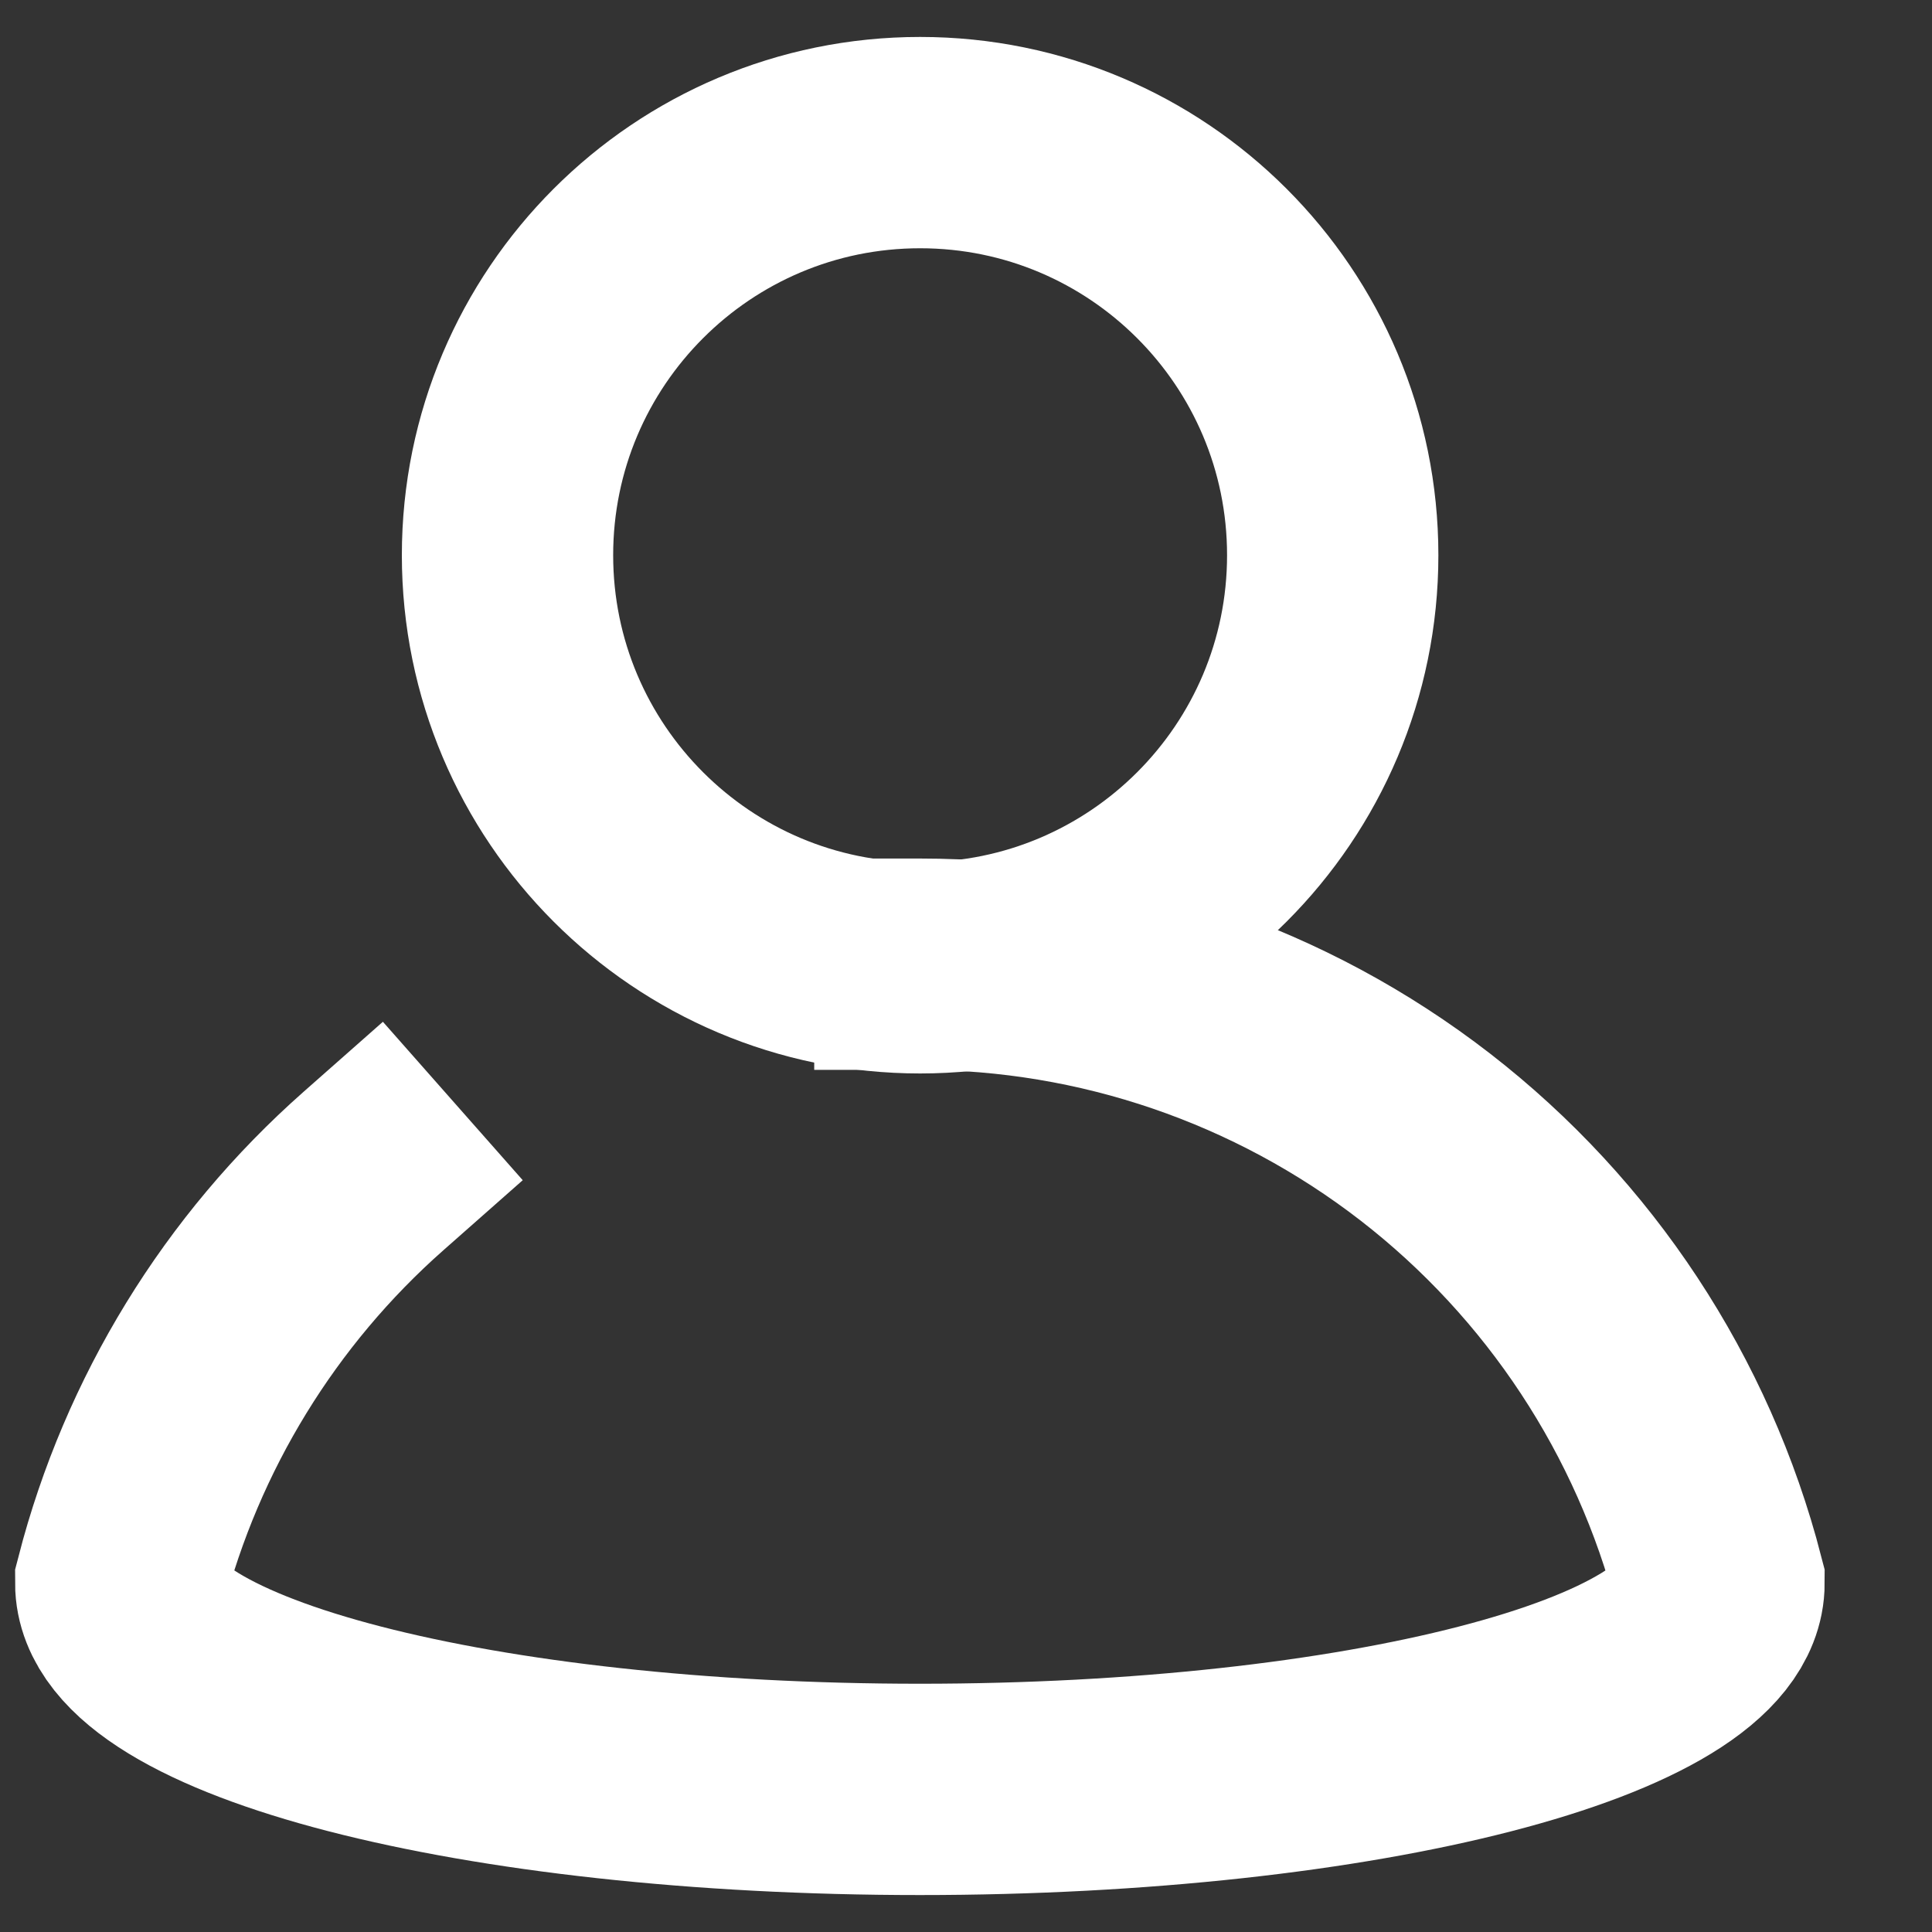
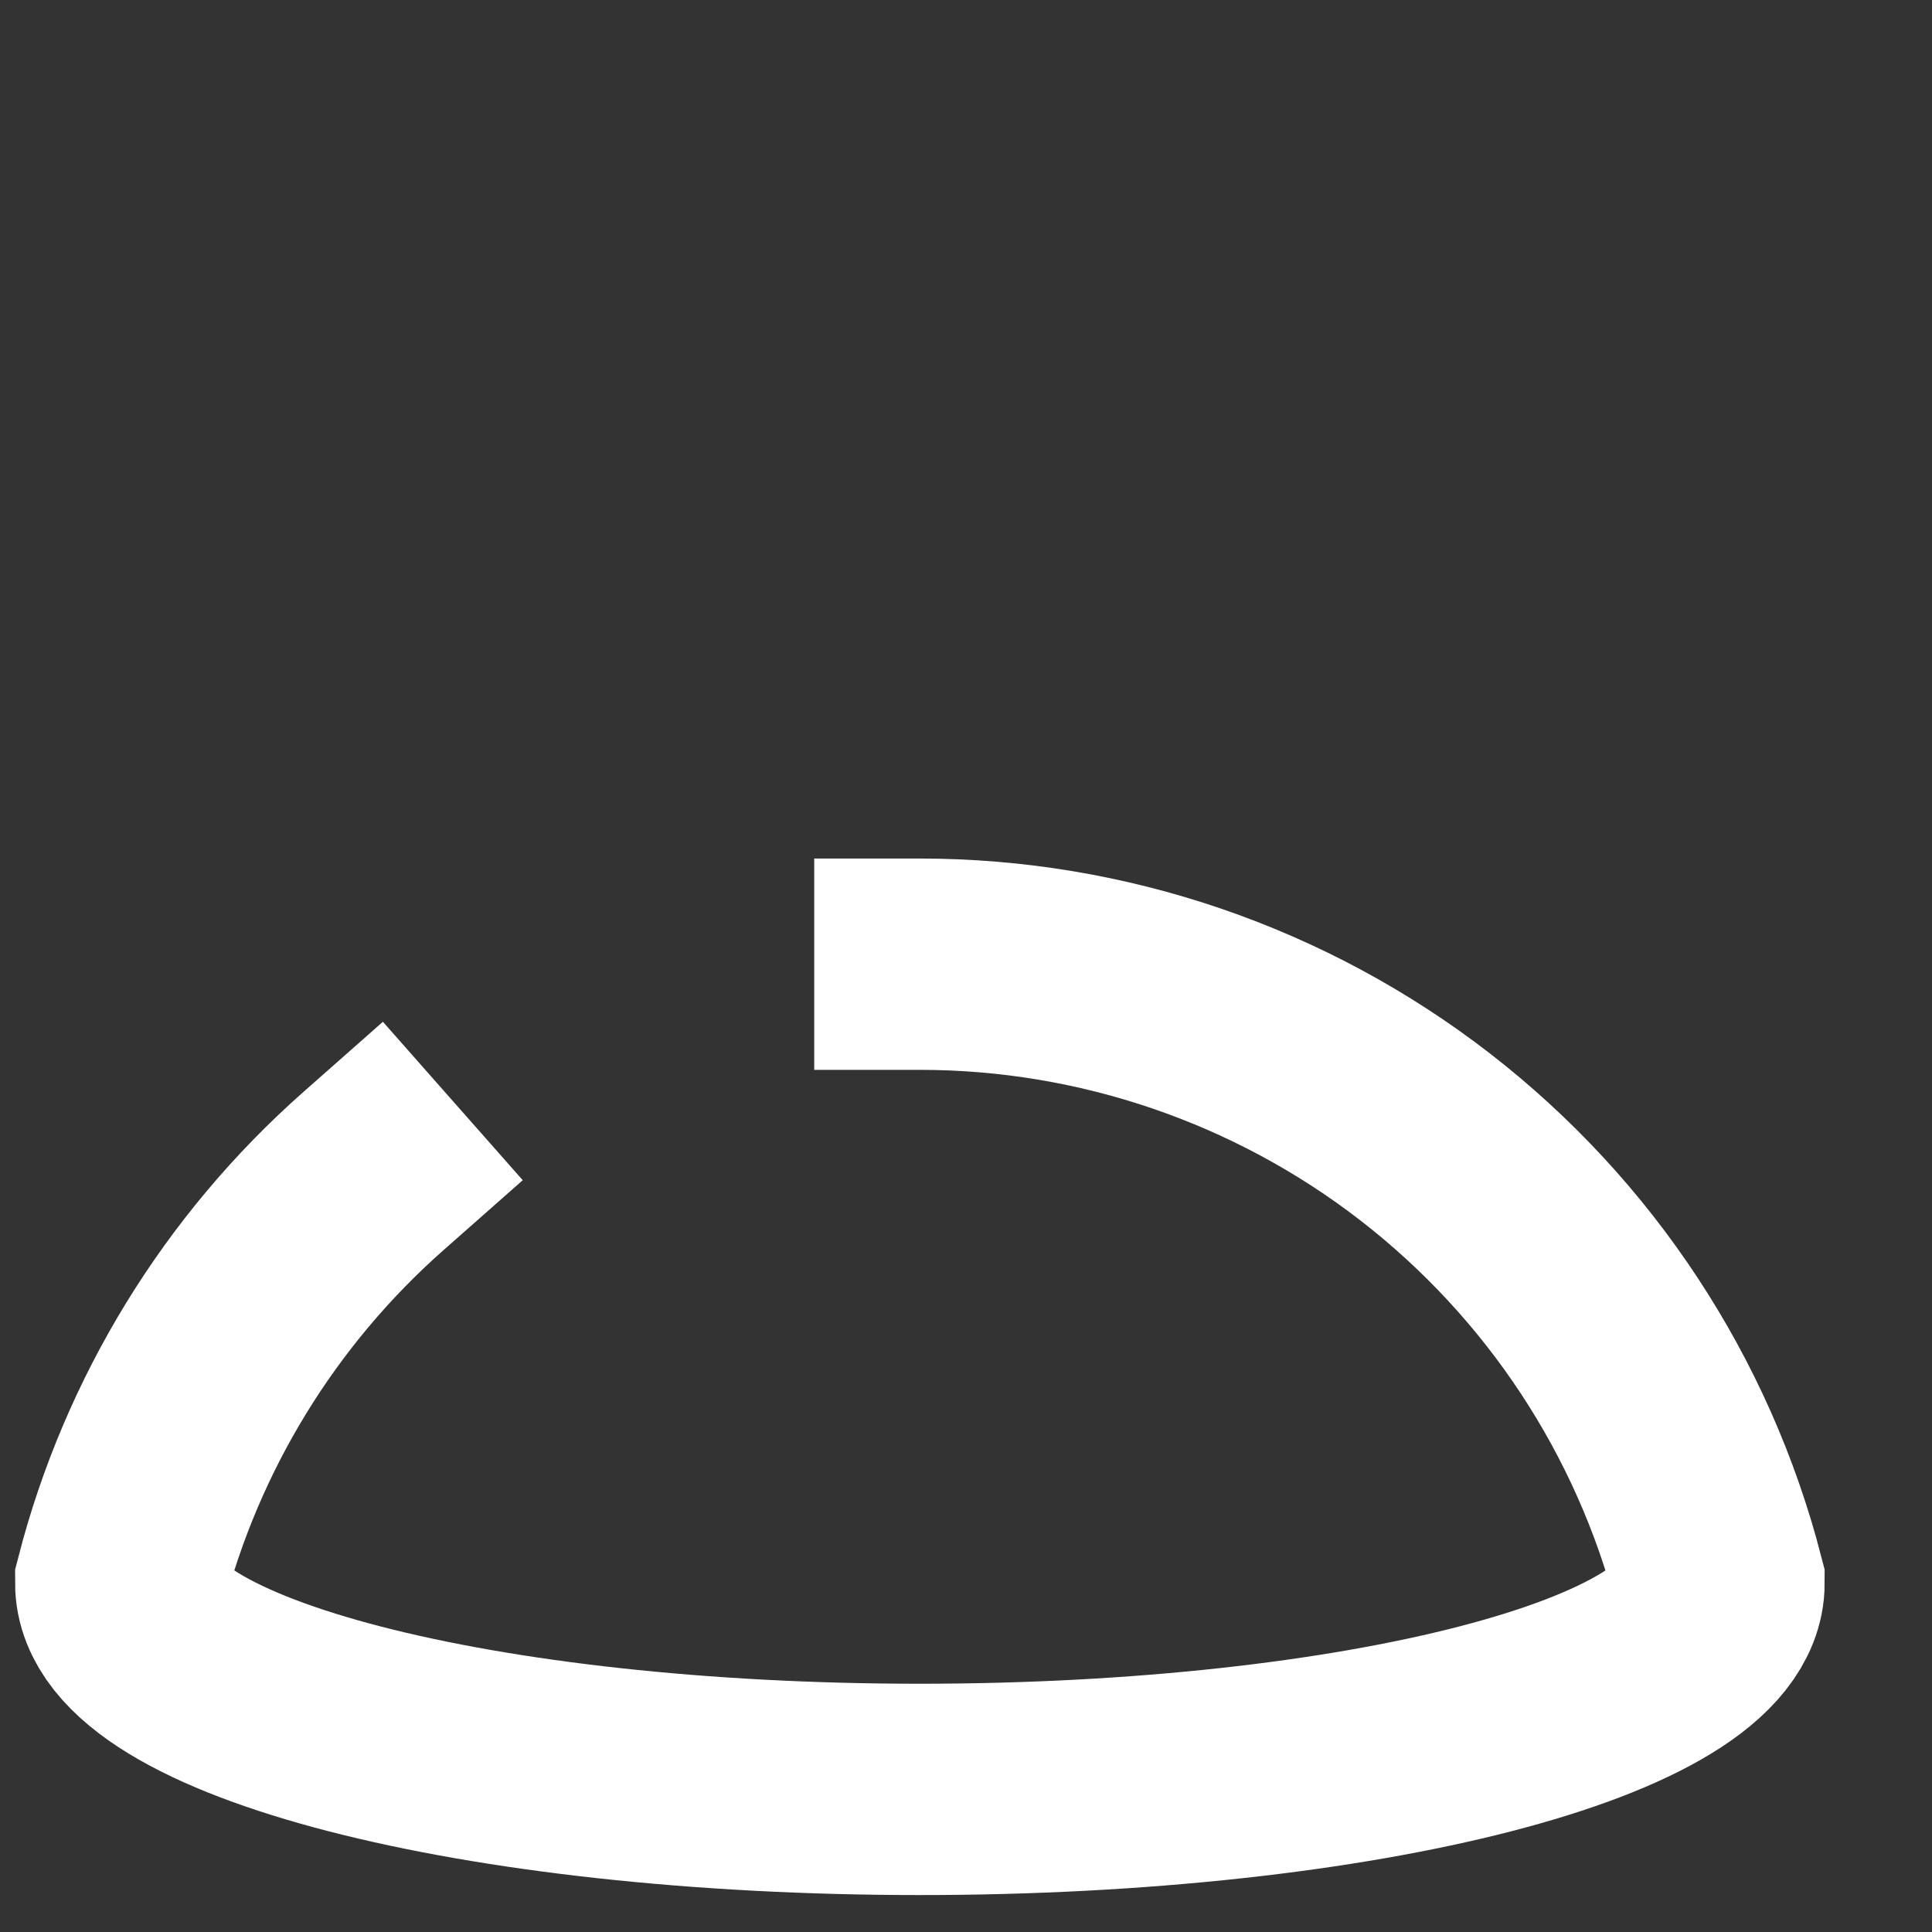
<svg xmlns="http://www.w3.org/2000/svg" width="16" height="16" viewBox="0 0 16 16" fill="none">
  <rect x="0" y="0" width="16" height="16" fill="#333333" stroke="none" />
-   <path d="M7.62 8.015C9.507 8.015 11.037 6.485 11.037 4.598C11.037 2.711 9.507 1.181 7.62 1.181C5.733 1.181 4.203 2.711 4.203 4.598C4.203 6.485 5.733 8.015 7.62 8.015Z" stroke="white" stroke-width="1.75" stroke-miterlimit="10" />
  <path d="M7.618 7.985C9.133 7.985 10.605 8.489 11.803 9.416C13.001 10.344 13.857 11.643 14.236 13.11C14.236 14.054 11.273 14.819 7.618 14.819C3.963 14.819 1 14.053 1 13.11C1.341 11.789 2.071 10.6 3.094 9.697" stroke="white" stroke-width="1.75" stroke-miterlimit="10" stroke-linecap="square" />
</svg>